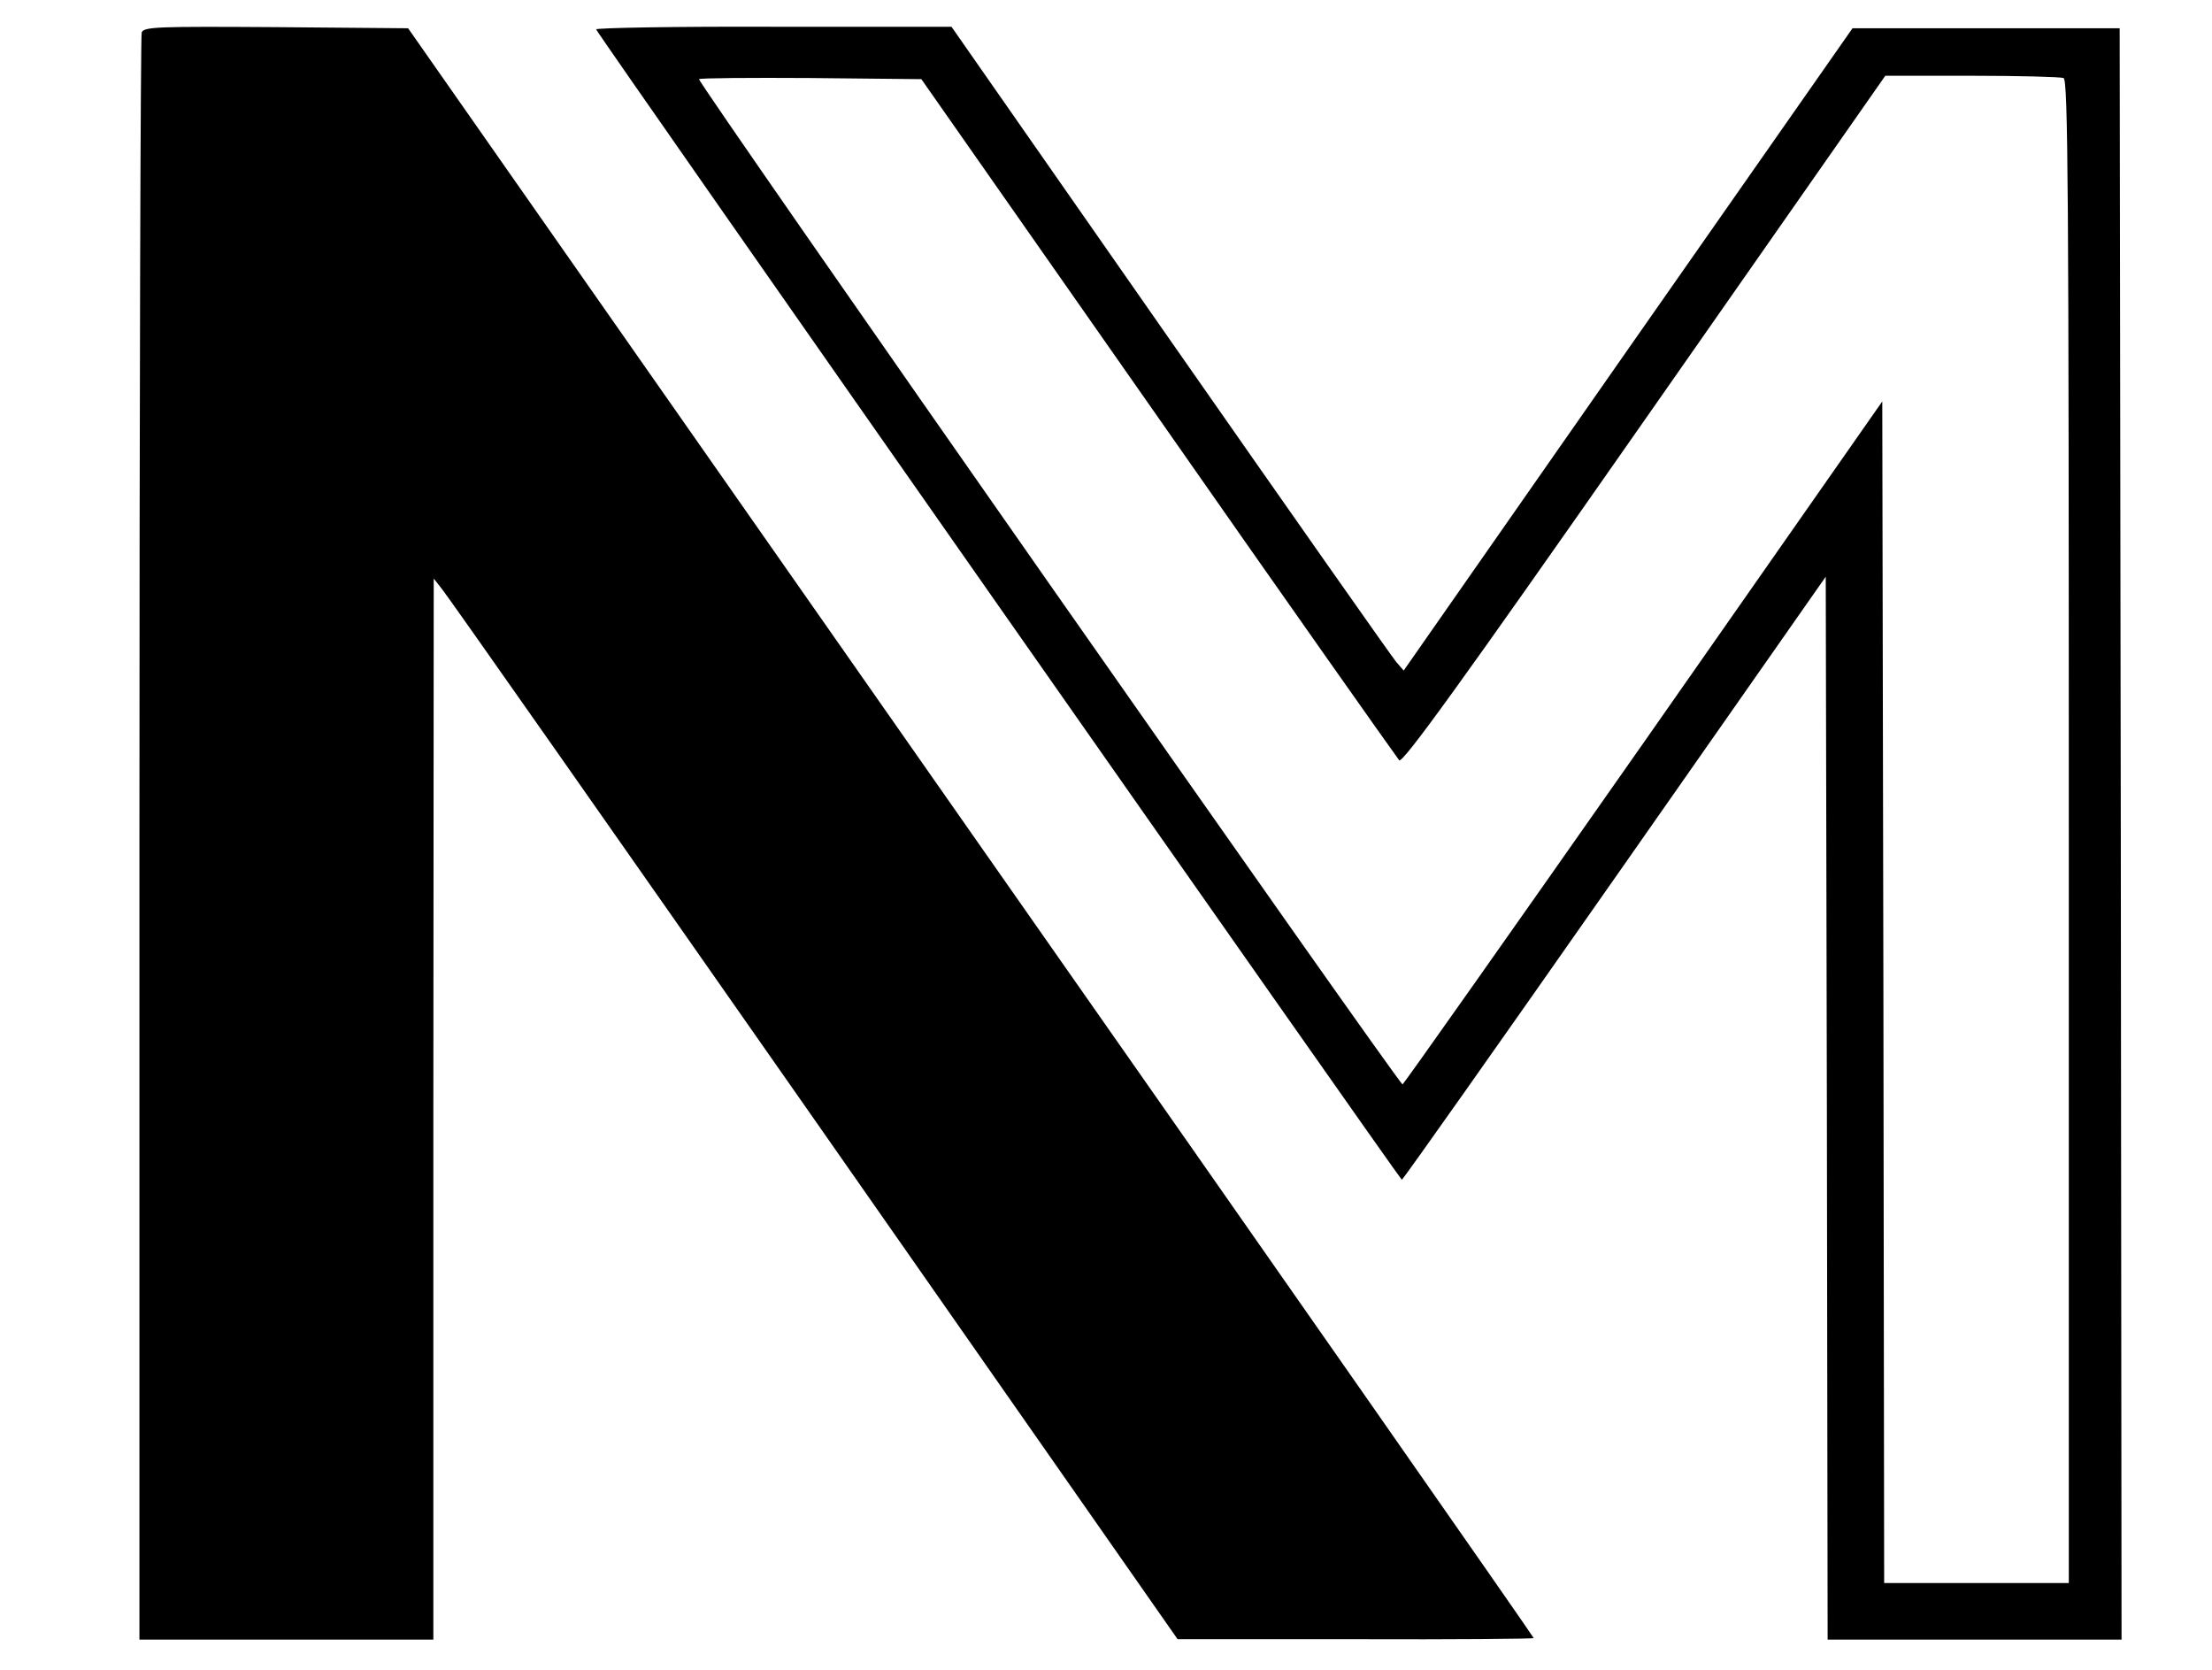
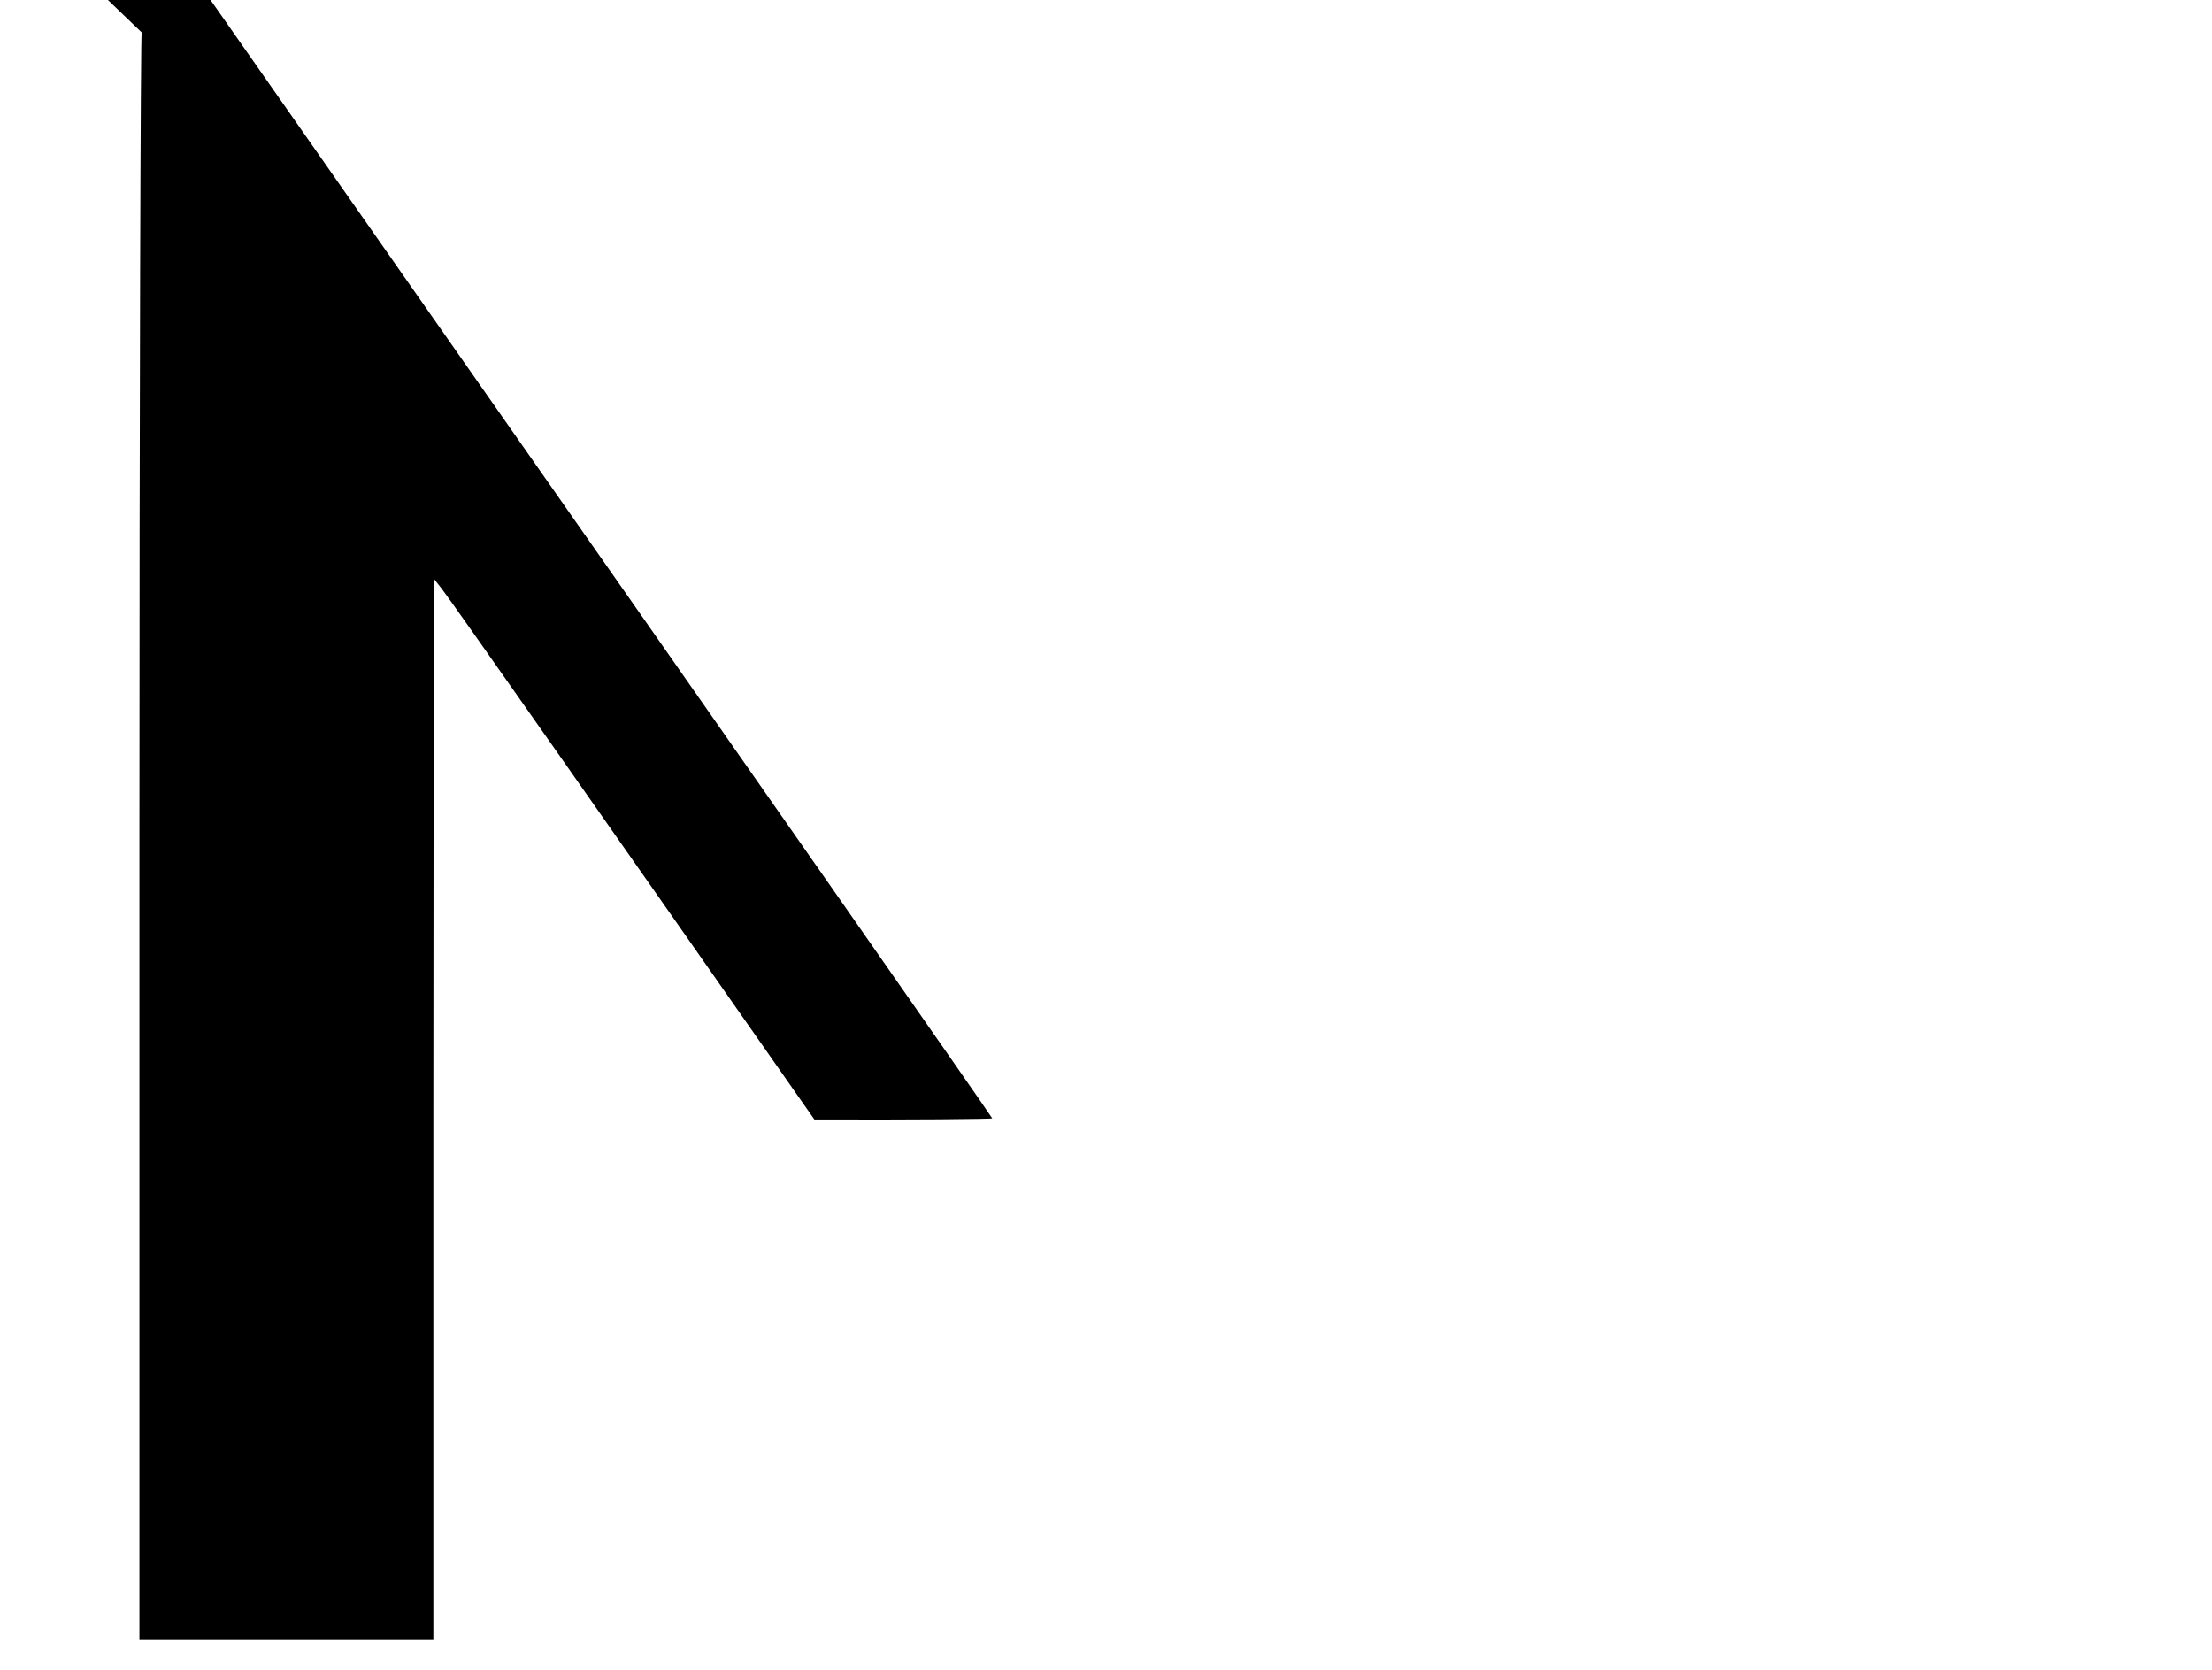
<svg xmlns="http://www.w3.org/2000/svg" version="1.0" width="587pt" height="443pt" viewBox="0 0 587 443" preserveAspectRatio="xMidYMid meet">
  <g transform="translate(0,443) scale(0.1,-0.1)" fill="#000000" stroke="none">
-     <path d="M376 4344 c-3 -9 -6 -972 -6 -2140 l0 -2124 390 0 390 0 0 1408 1 1407 22 -28 c13 -15 457 -648 988 -1407 l964 -1379 473 0 c259 -1 472 1 472 3 0 3 -672 965 -1494 2138 l-1493 2133 -351 3 c-313 2 -350 1 -356 -14z" />
-     <path d="M1582 4352 c6 -16 2133 -3051 2138 -3052 3 0 257 360 565 800 l560 800 3 -1410 2 -1410 390 0 390 0 -2 2137 -3 2138 -355 0 -354 0 -596 -852 -595 -852 -20 23 c-11 13 -281 397 -600 854 l-580 831 -473 0 c-261 1 -472 -3 -470 -7z m1491 -1029 c345 -494 634 -903 640 -910 9 -9 159 198 651 902 l639 914 229 0 c127 0 236 -3 244 -6 12 -4 14 -291 14 -1999 l0 -1994 -245 0 -245 0 -2 1567 -3 1568 -633 -905 c-349 -498 -637 -906 -640 -907 -8 -3 -1872 2659 -1867 2667 2 3 135 4 296 3 l294 -3 628 -897z" />
+     <path d="M376 4344 c-3 -9 -6 -972 -6 -2140 l0 -2124 390 0 390 0 0 1408 1 1407 22 -28 c13 -15 457 -648 988 -1407 c259 -1 472 1 472 3 0 3 -672 965 -1494 2138 l-1493 2133 -351 3 c-313 2 -350 1 -356 -14z" />
  </g>
</svg>